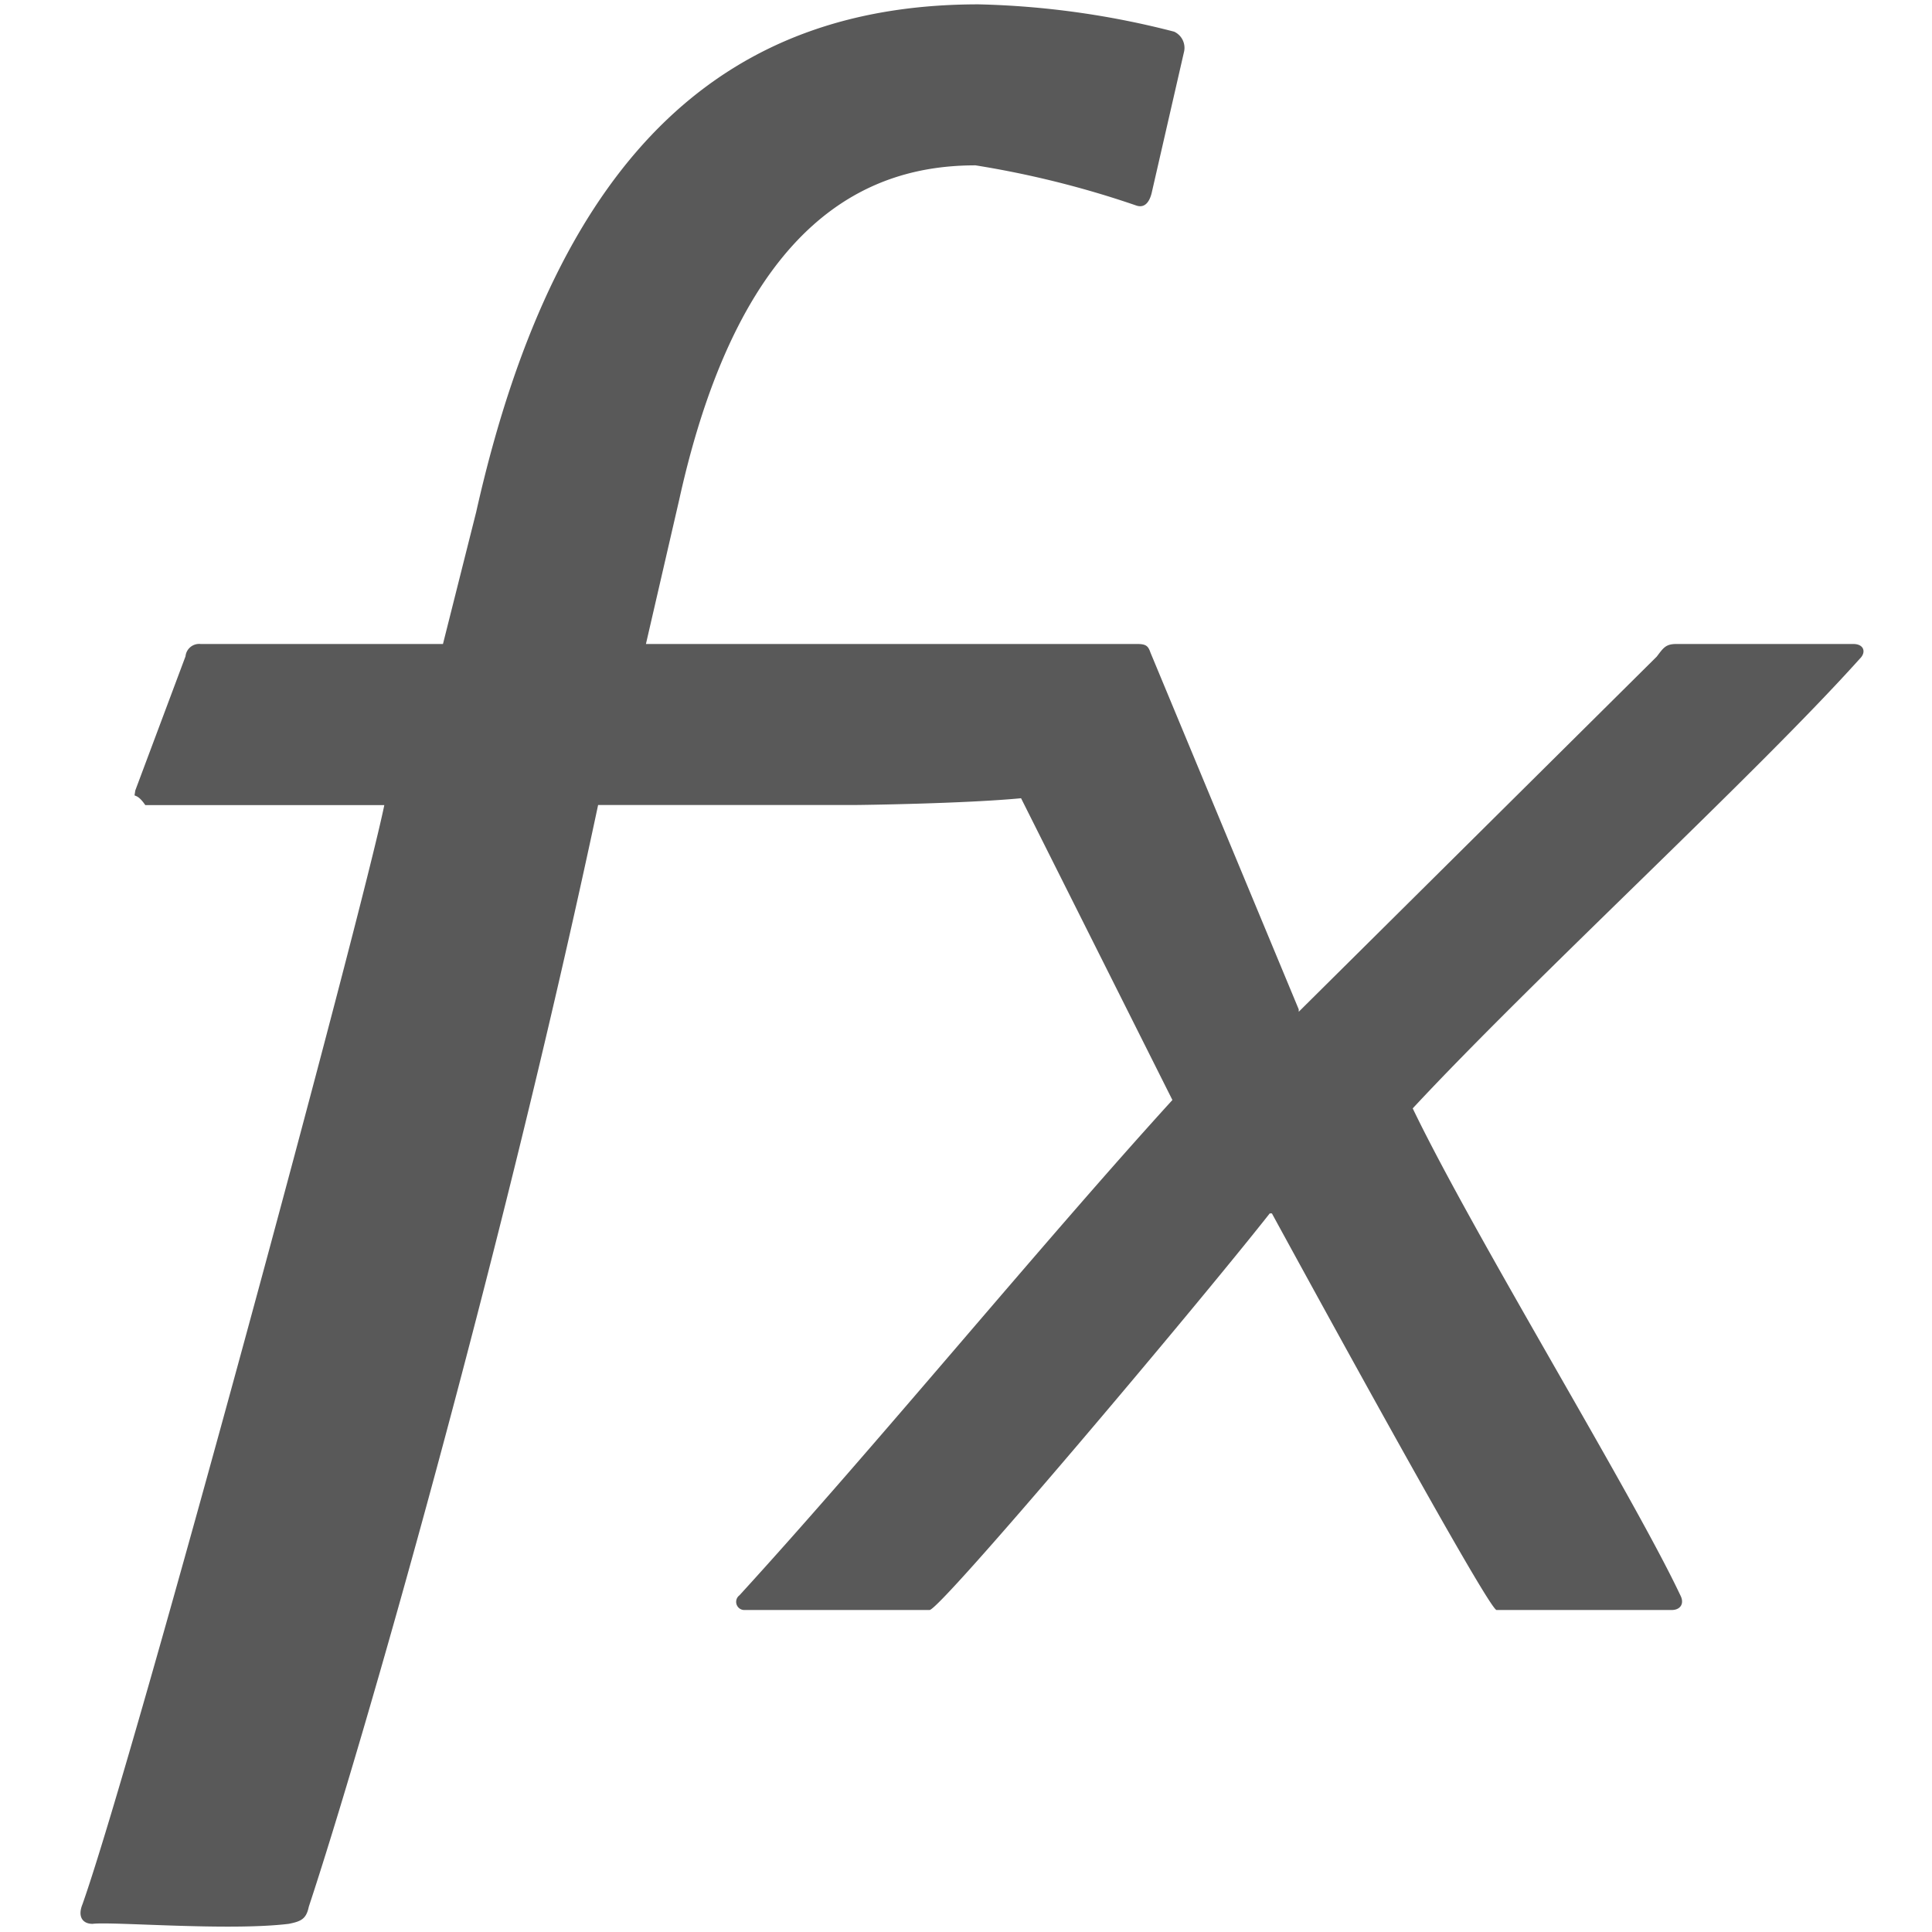
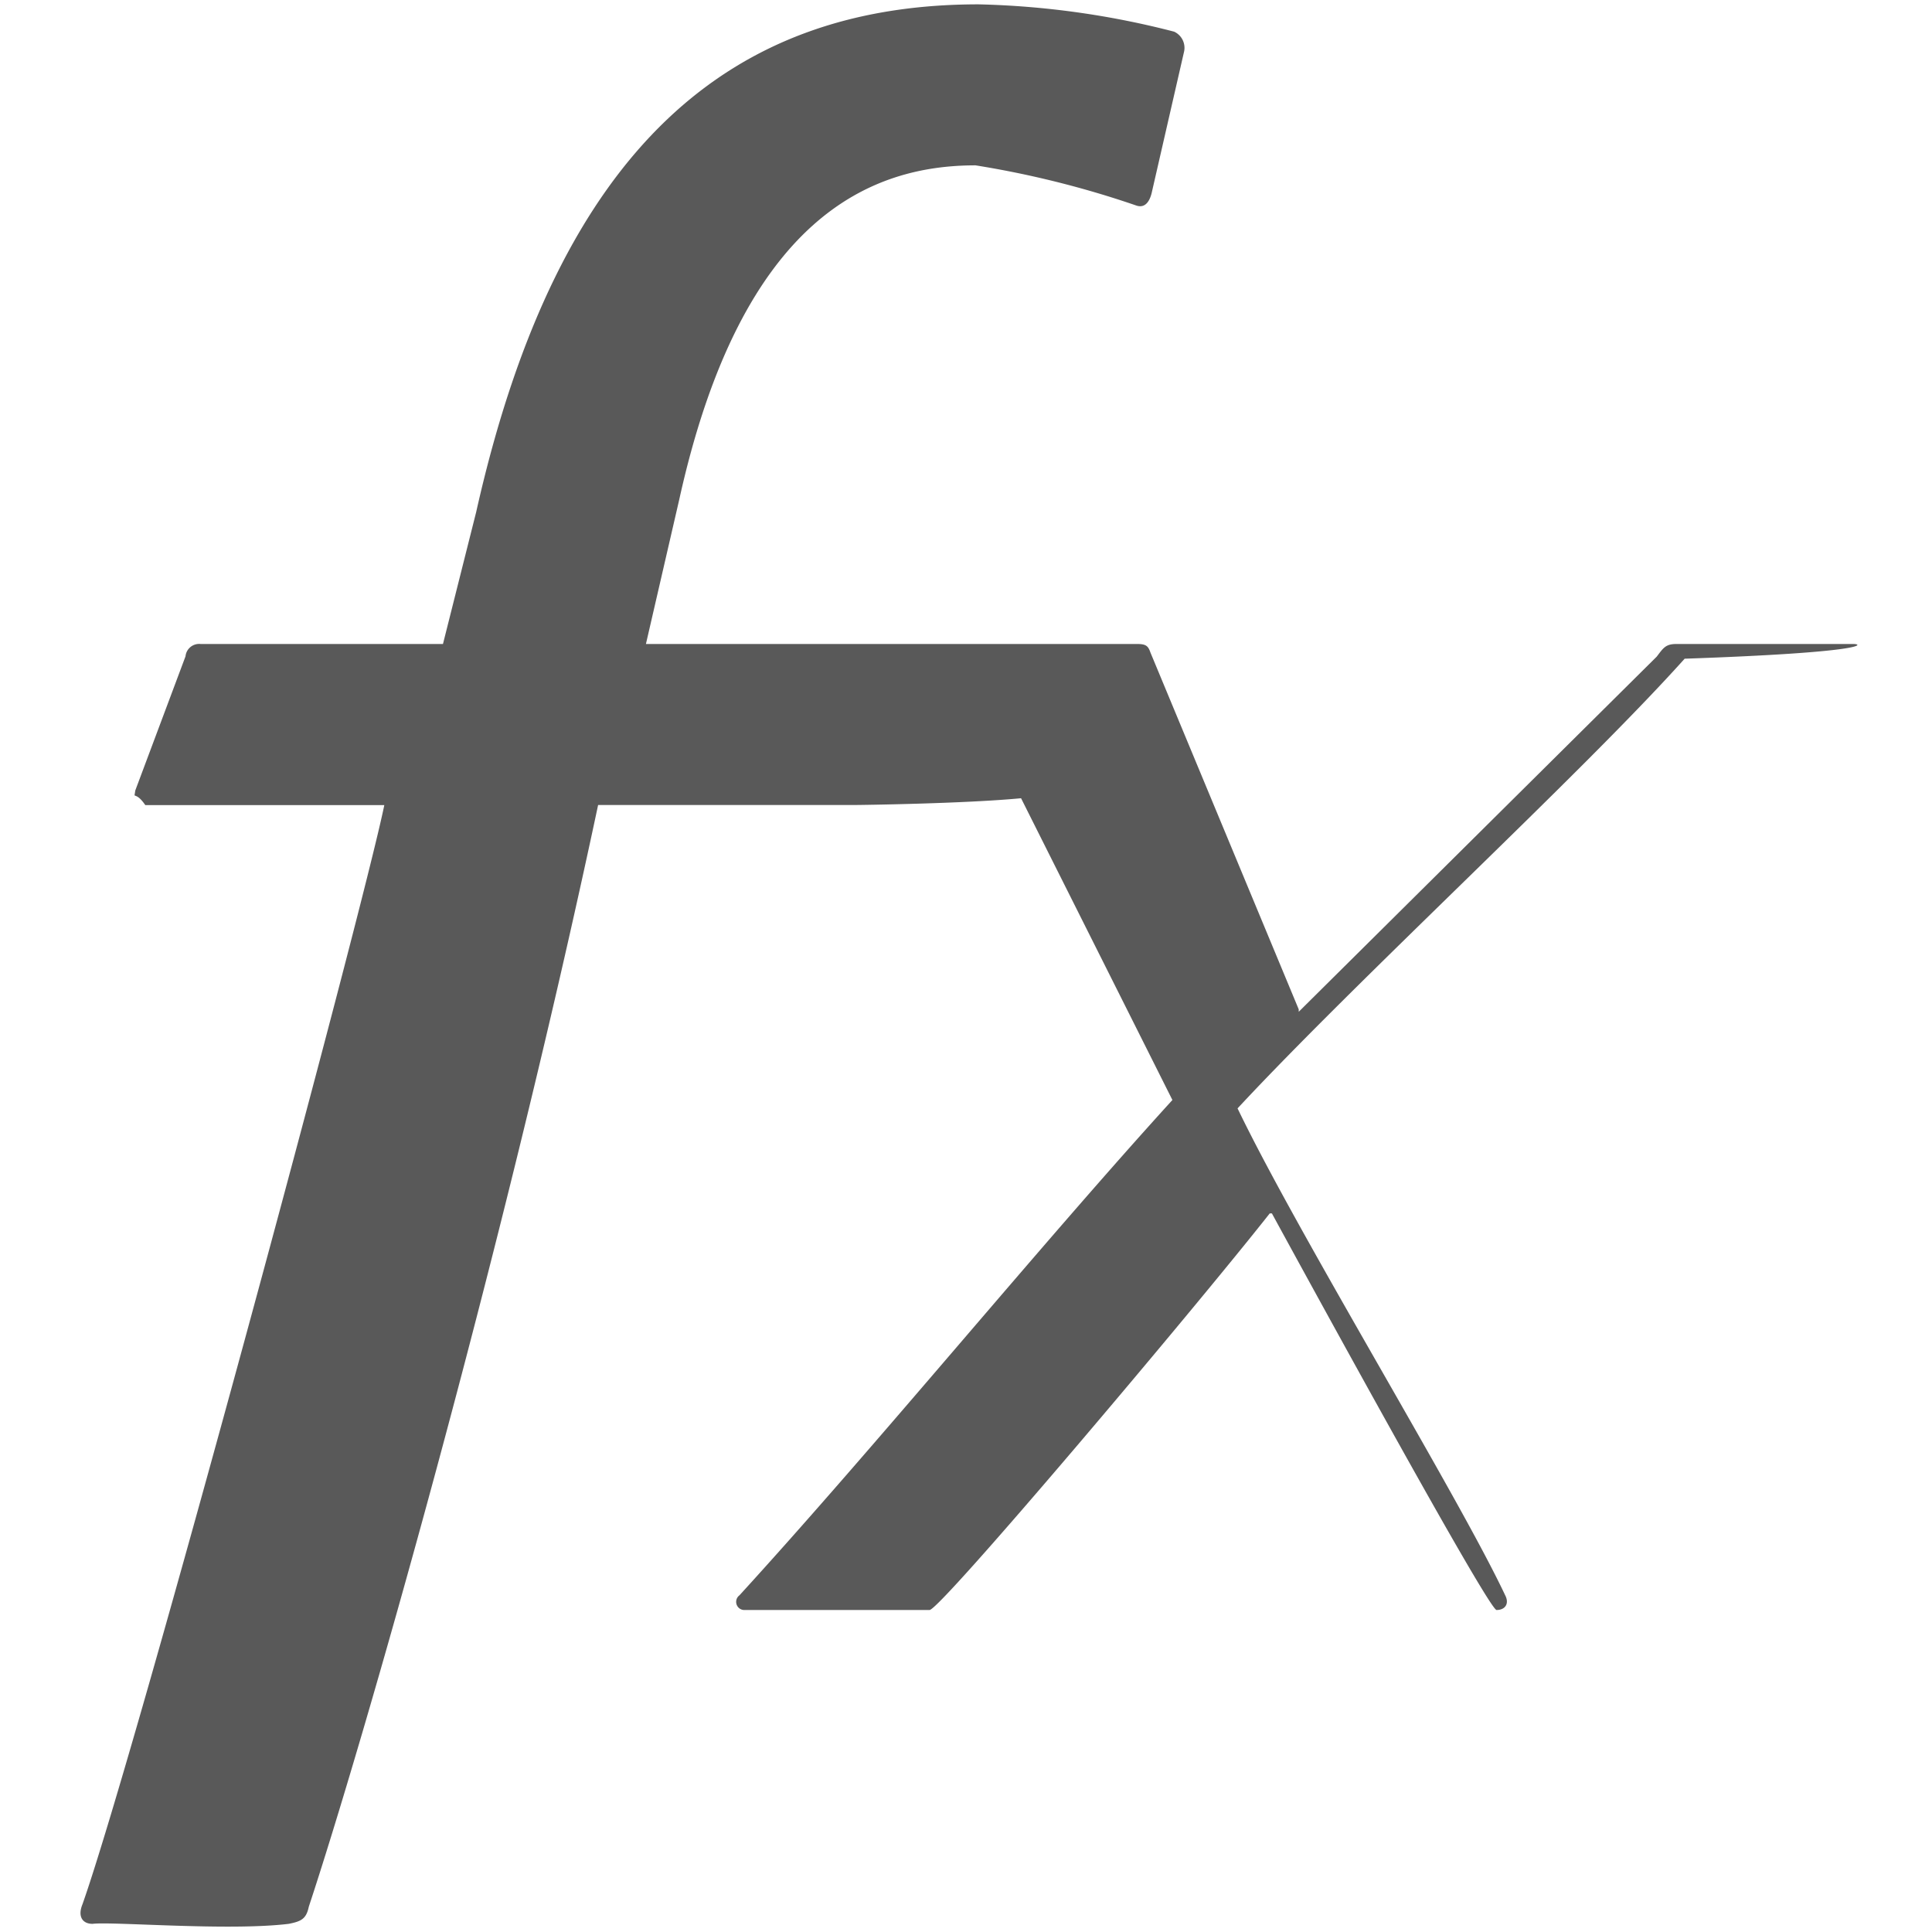
<svg xmlns="http://www.w3.org/2000/svg" data-name="S_Effects_18_N@2x" height="36" id="S_Effects_18_N_2x" viewBox="0 0 36 36" width="36">
  <defs>
    <style>
	.fill {
		fill: #000000;
		
        fill-rule: evenodd;
        opacity: 0.65;
      }</style>
  </defs>
  <title>S_Effects_18_N@2x</title>
-   <path class="fill" d="M34.534,12h-3.3c-.2,0-.243.078-.363.235L24.2,18.853v-.045l-2.764-6.651c-.04-.118-.081-.157-.242-.157H12.036l.62-2.688c1.17-5.3,3.6-6.231,5.521-6.231a17.881,17.881,0,0,1,3,.75c.14.046.234-.046.281-.228L22.065.955A.332.332,0,0,0,21.878.59,15.947,15.947,0,0,0,18.233.081c-4.54,0-7.815,2.567-9.36,9.46L8.254,12H3.739a.255.255,0,0,0-.282.229l-.936,2.5-.014.09c.014.018.076,0,.2.183H7.161C6.74,17.054,2.519,32.7,1.537,35.483c-.094.228,0,.365.187.365.374-.046,2.533.137,3.656,0,.233-.046.327-.092.374-.319C6.736,32.561,9.321,23.582,11.145,15h4.781c.1,0,2.039-.025,3.1-.126l2.82,5.623c-2.458,2.7-5.528,6.451-8.067,9.229a.152.152,0,0,0,.081.274h3.461c.2,0,4.888-5.551,6.339-7.39h.04S27.724,30,27.886,30H31.15c.161,0,.242-.118.161-.274-.886-1.878-3.858-6.725-4.987-9.073,2.257-2.426,6.4-6.227,8.331-8.379C34.777,12.157,34.736,12,34.534,12Z" />
+   <path class="fill" d="M34.534,12h-3.3c-.2,0-.243.078-.363.235L24.2,18.853v-.045l-2.764-6.651c-.04-.118-.081-.157-.242-.157H12.036l.62-2.688c1.17-5.3,3.6-6.231,5.521-6.231a17.881,17.881,0,0,1,3,.75c.14.046.234-.046.281-.228L22.065.955A.332.332,0,0,0,21.878.59,15.947,15.947,0,0,0,18.233.081c-4.54,0-7.815,2.567-9.36,9.46L8.254,12H3.739a.255.255,0,0,0-.282.229l-.936,2.5-.014.09c.014.018.076,0,.2.183H7.161C6.74,17.054,2.519,32.7,1.537,35.483c-.094.228,0,.365.187.365.374-.046,2.533.137,3.656,0,.233-.046.327-.092.374-.319C6.736,32.561,9.321,23.582,11.145,15h4.781c.1,0,2.039-.025,3.1-.126l2.82,5.623c-2.458,2.7-5.528,6.451-8.067,9.229a.152.152,0,0,0,.081.274h3.461c.2,0,4.888-5.551,6.339-7.39h.04S27.724,30,27.886,30c.161,0,.242-.118.161-.274-.886-1.878-3.858-6.725-4.987-9.073,2.257-2.426,6.4-6.227,8.331-8.379C34.777,12.157,34.736,12,34.534,12Z" />
</svg>